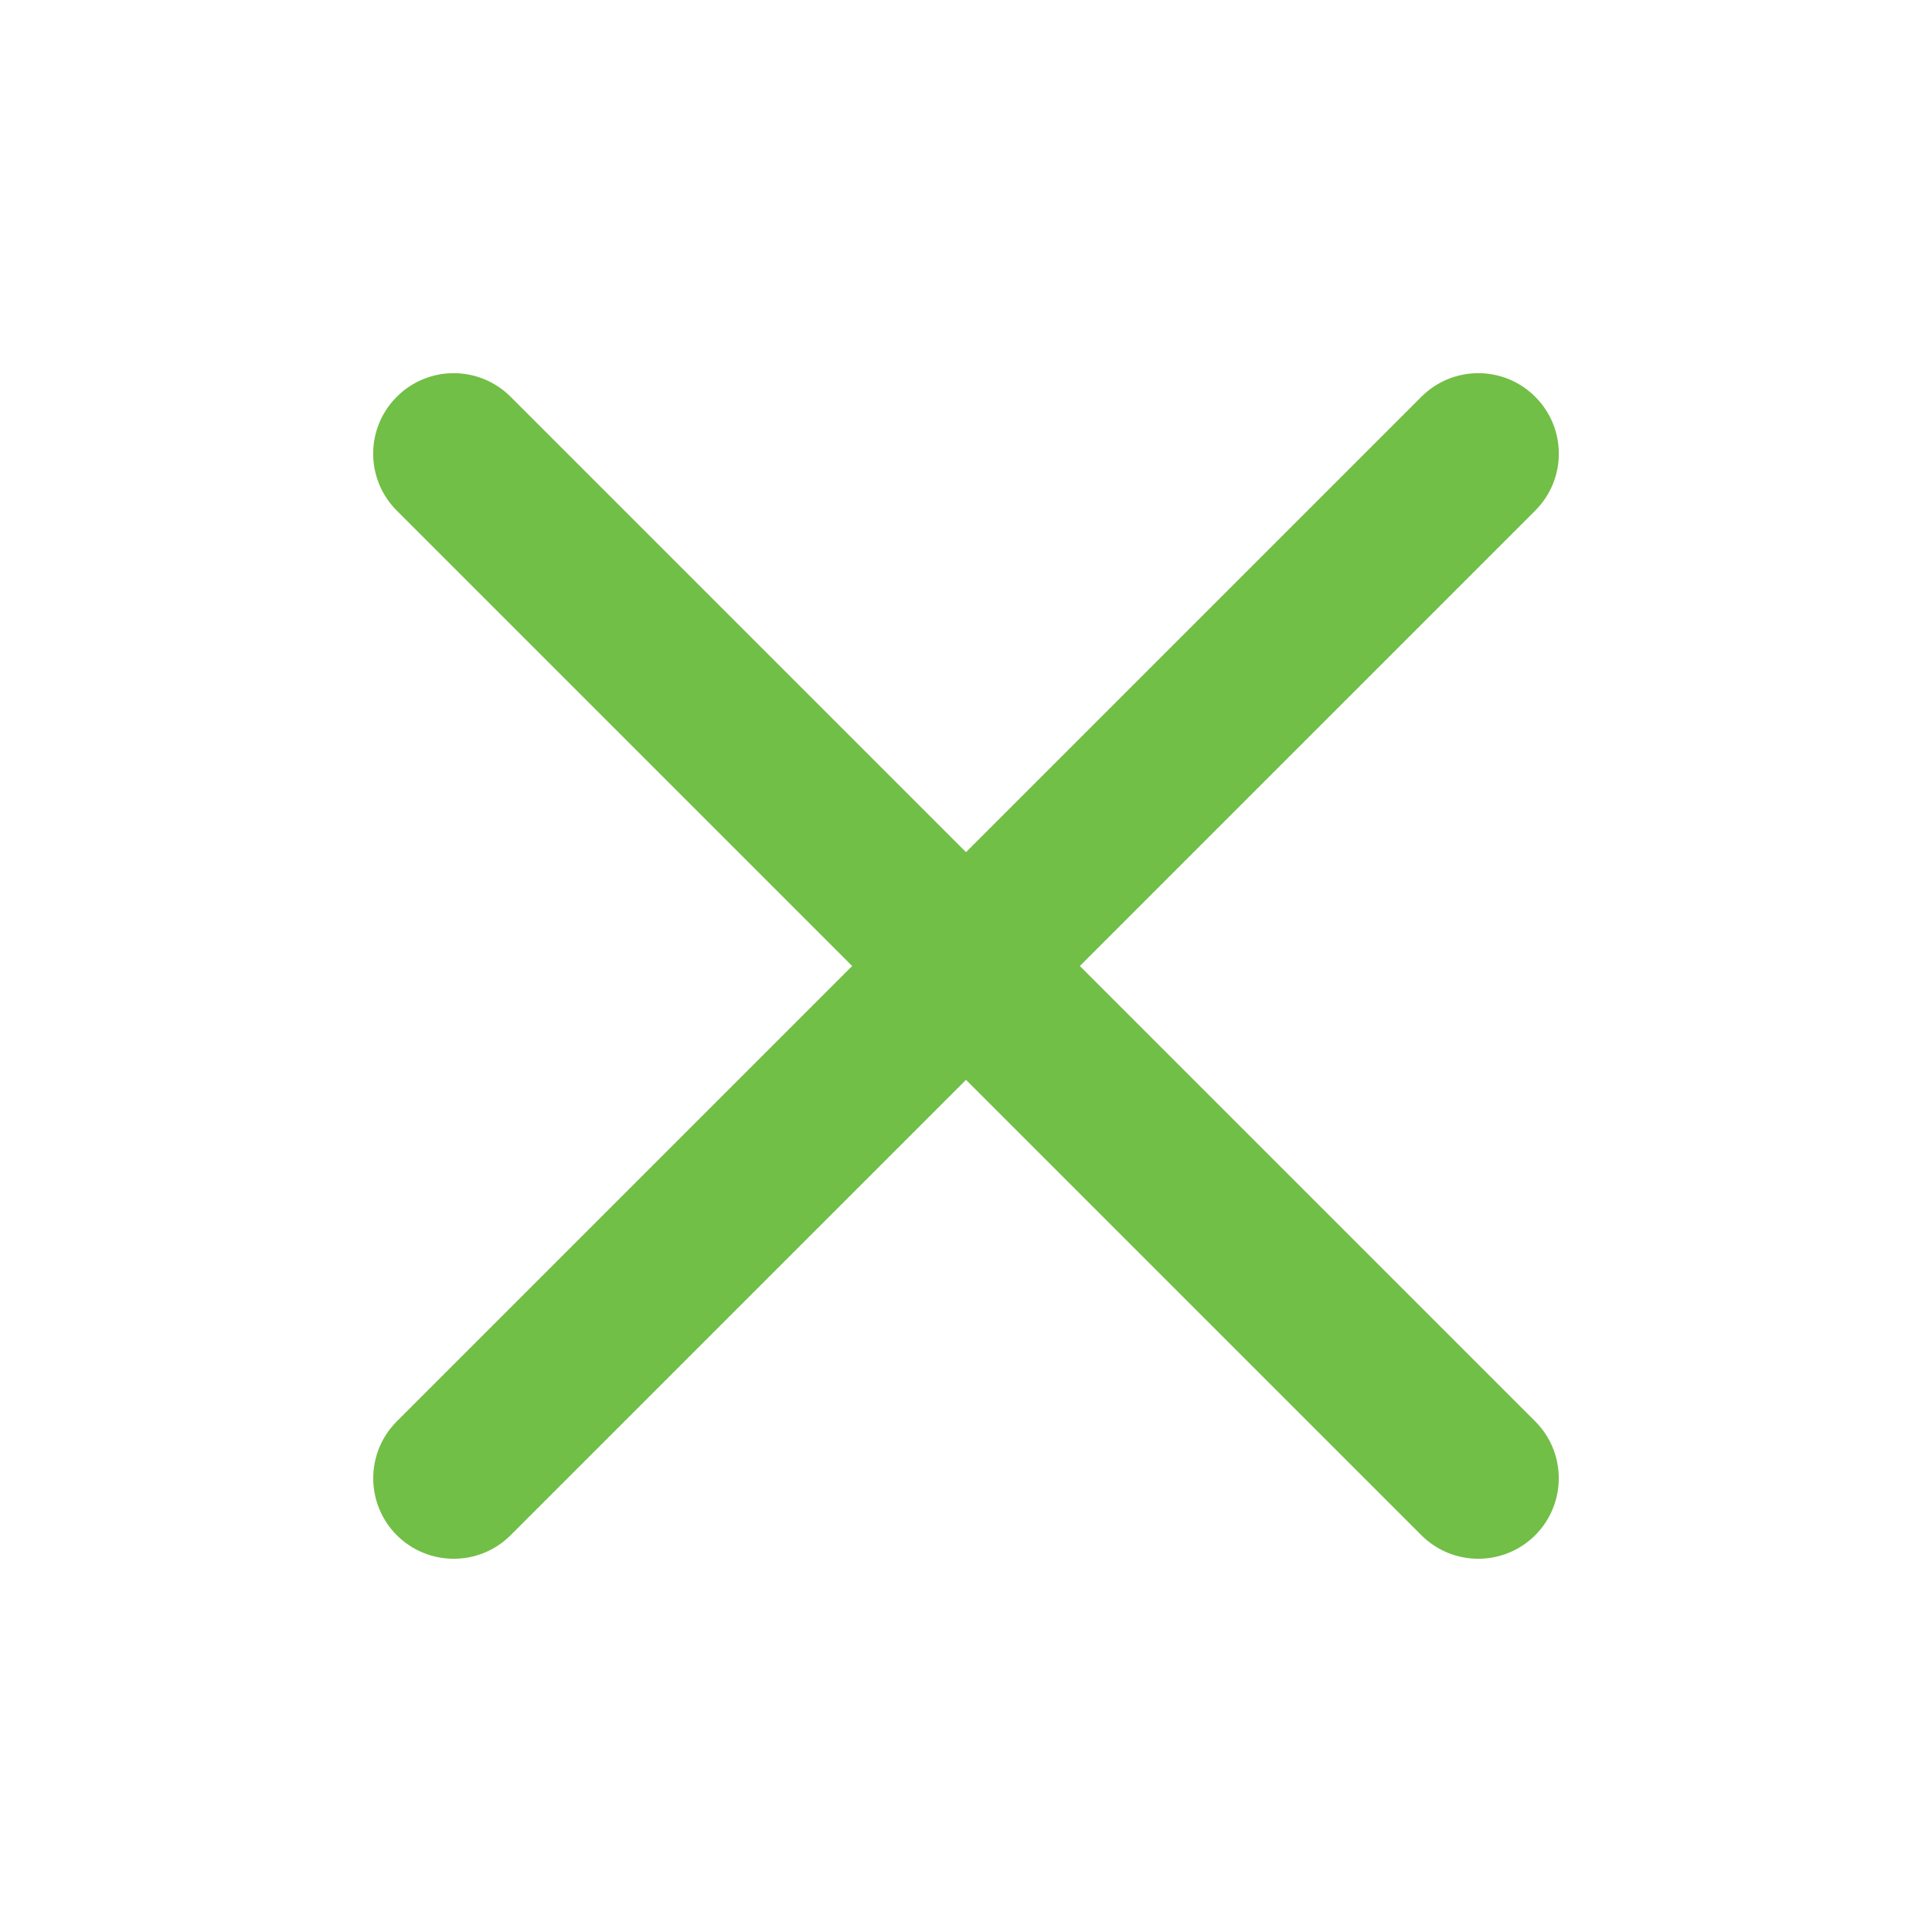
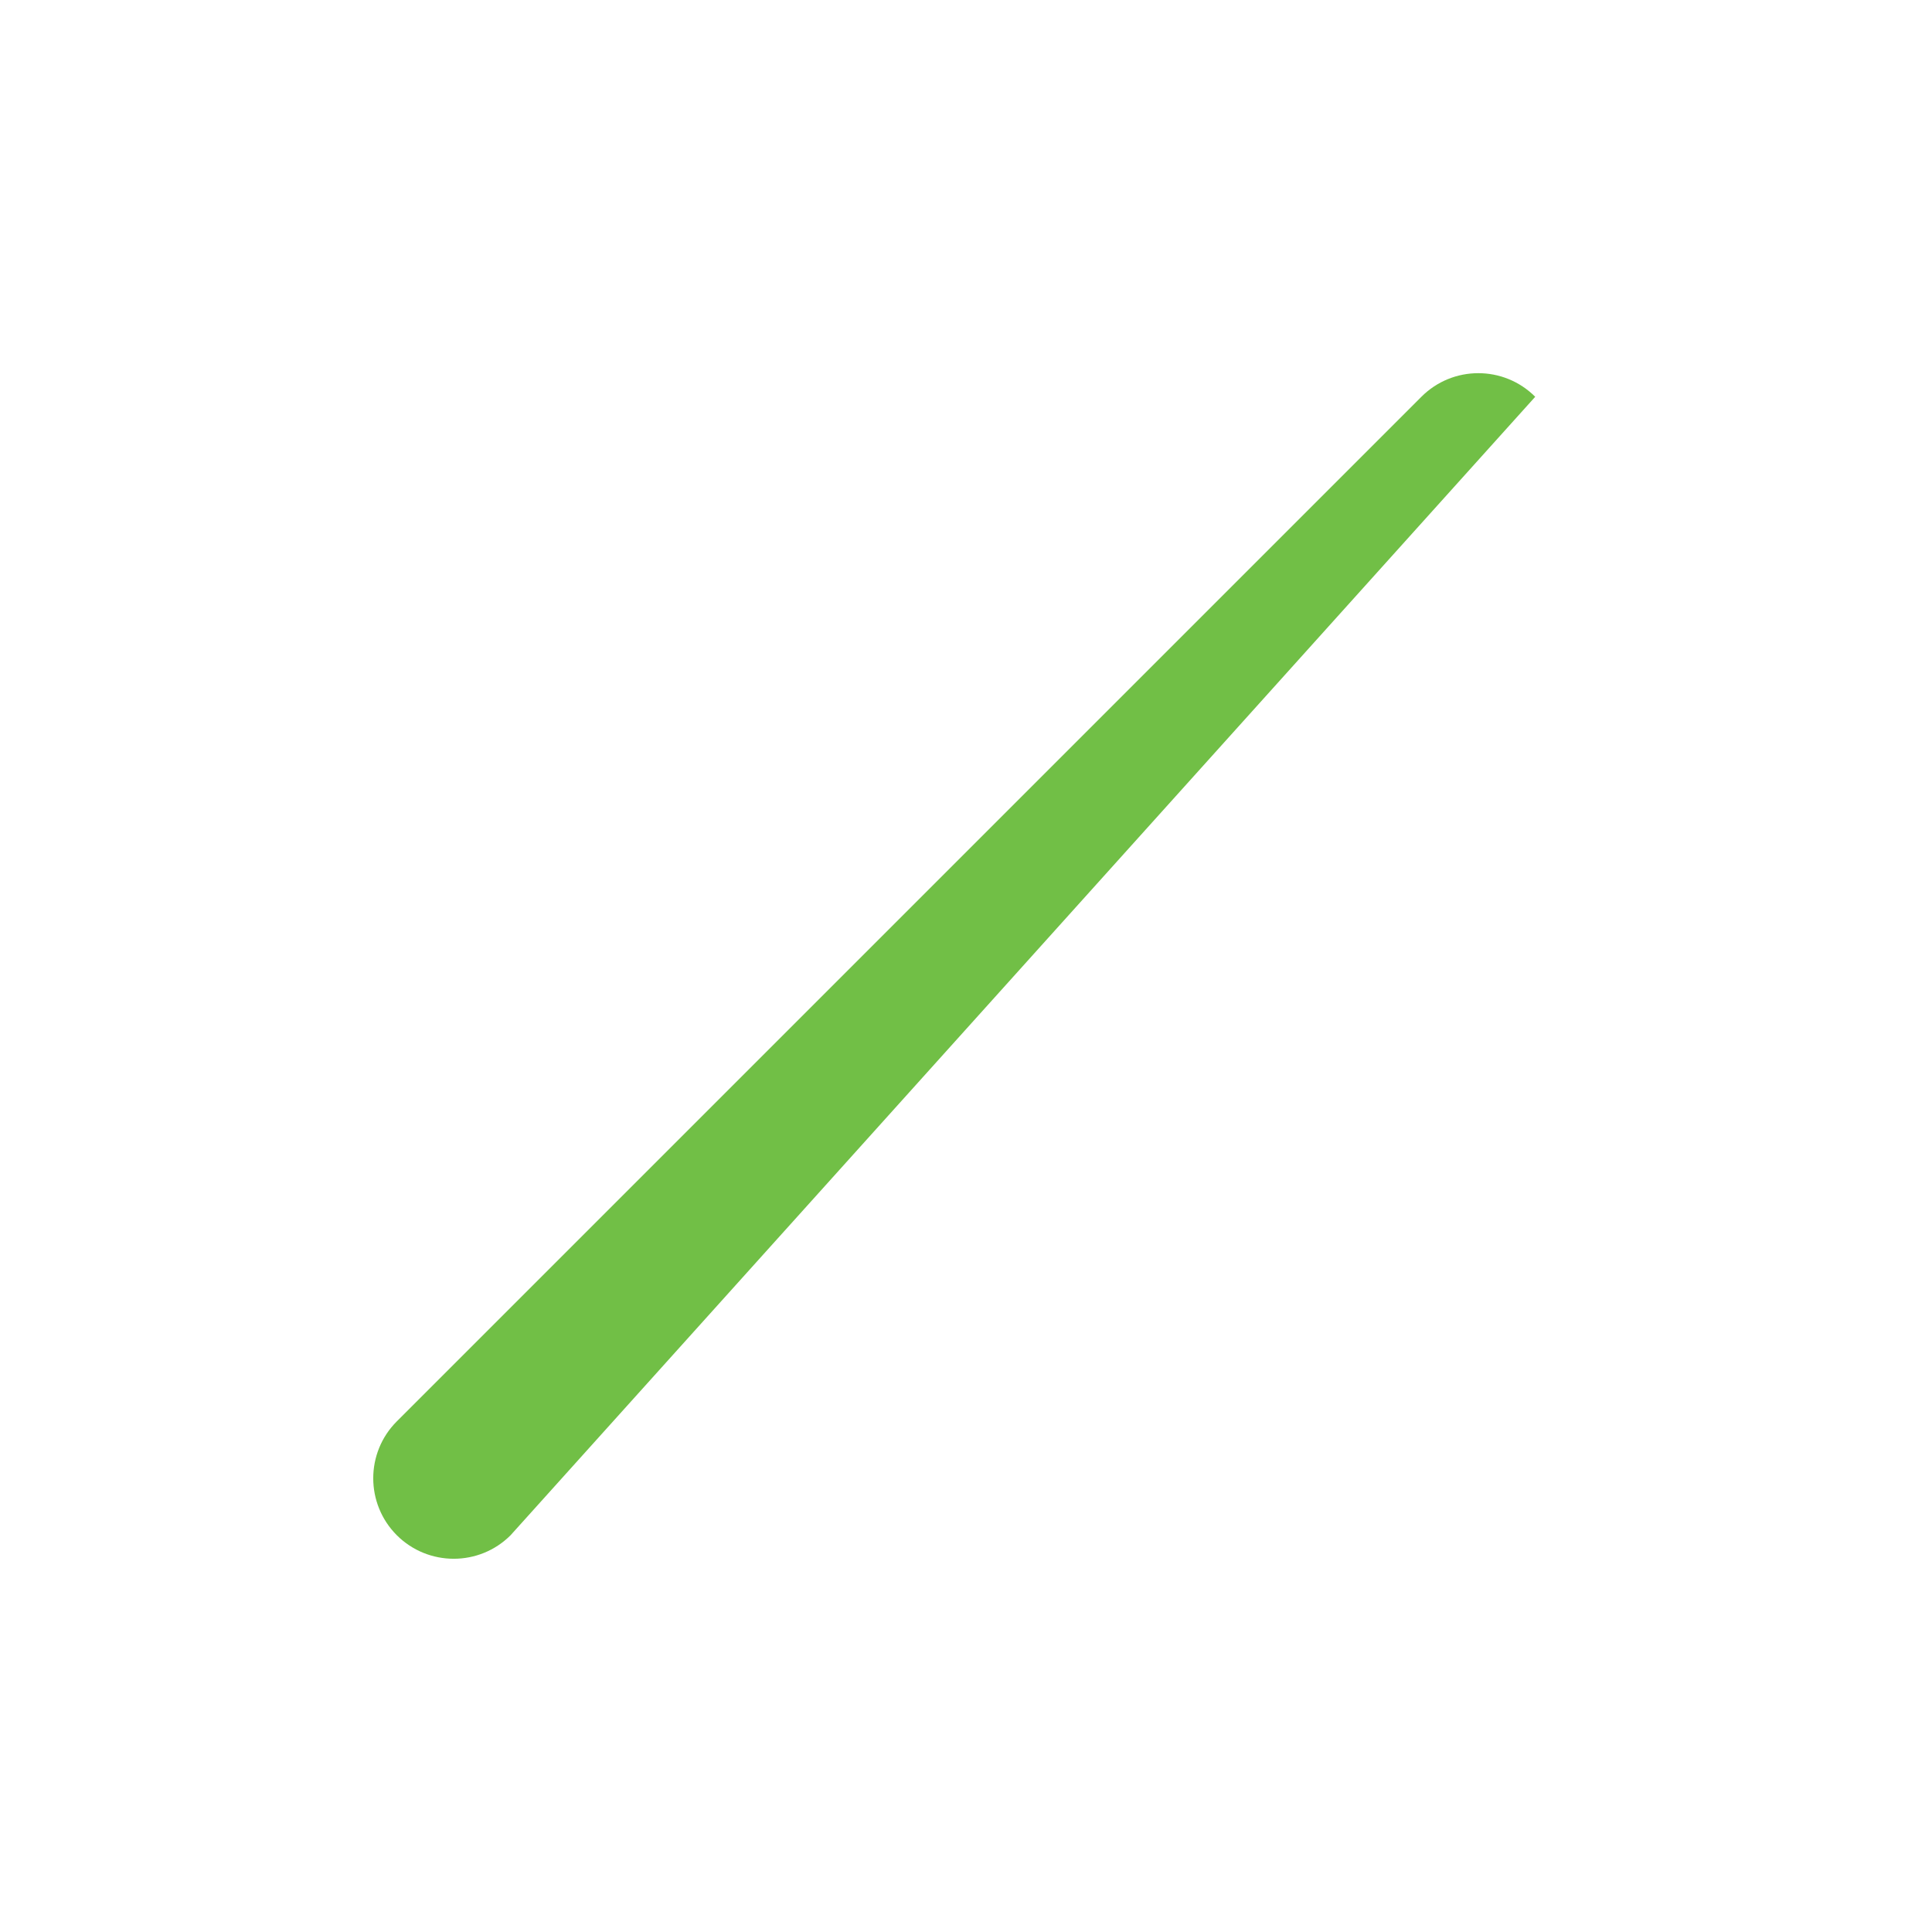
<svg xmlns="http://www.w3.org/2000/svg" width="24" height="24" viewBox="0 0 24 24" fill="none">
-   <path d="M4.929 4.929C5.319 4.538 5.952 4.538 6.343 4.929L19.071 17.657C19.461 18.047 19.461 18.68 19.071 19.071C18.68 19.461 18.047 19.461 17.657 19.071L4.929 6.343C4.538 5.952 4.538 5.319 4.929 4.929Z" fill="#71BF46" />
-   <path d="M19.071 4.929C19.462 5.319 19.462 5.952 19.071 6.343L6.343 19.071C5.953 19.461 5.32 19.461 4.929 19.071C4.539 18.68 4.539 18.047 4.929 17.657L17.657 4.929C18.047 4.538 18.681 4.538 19.071 4.929Z" fill="#71BF46" />
+   <path d="M19.071 4.929L6.343 19.071C5.953 19.461 5.32 19.461 4.929 19.071C4.539 18.68 4.539 18.047 4.929 17.657L17.657 4.929C18.047 4.538 18.681 4.538 19.071 4.929Z" fill="#71BF46" />
</svg>